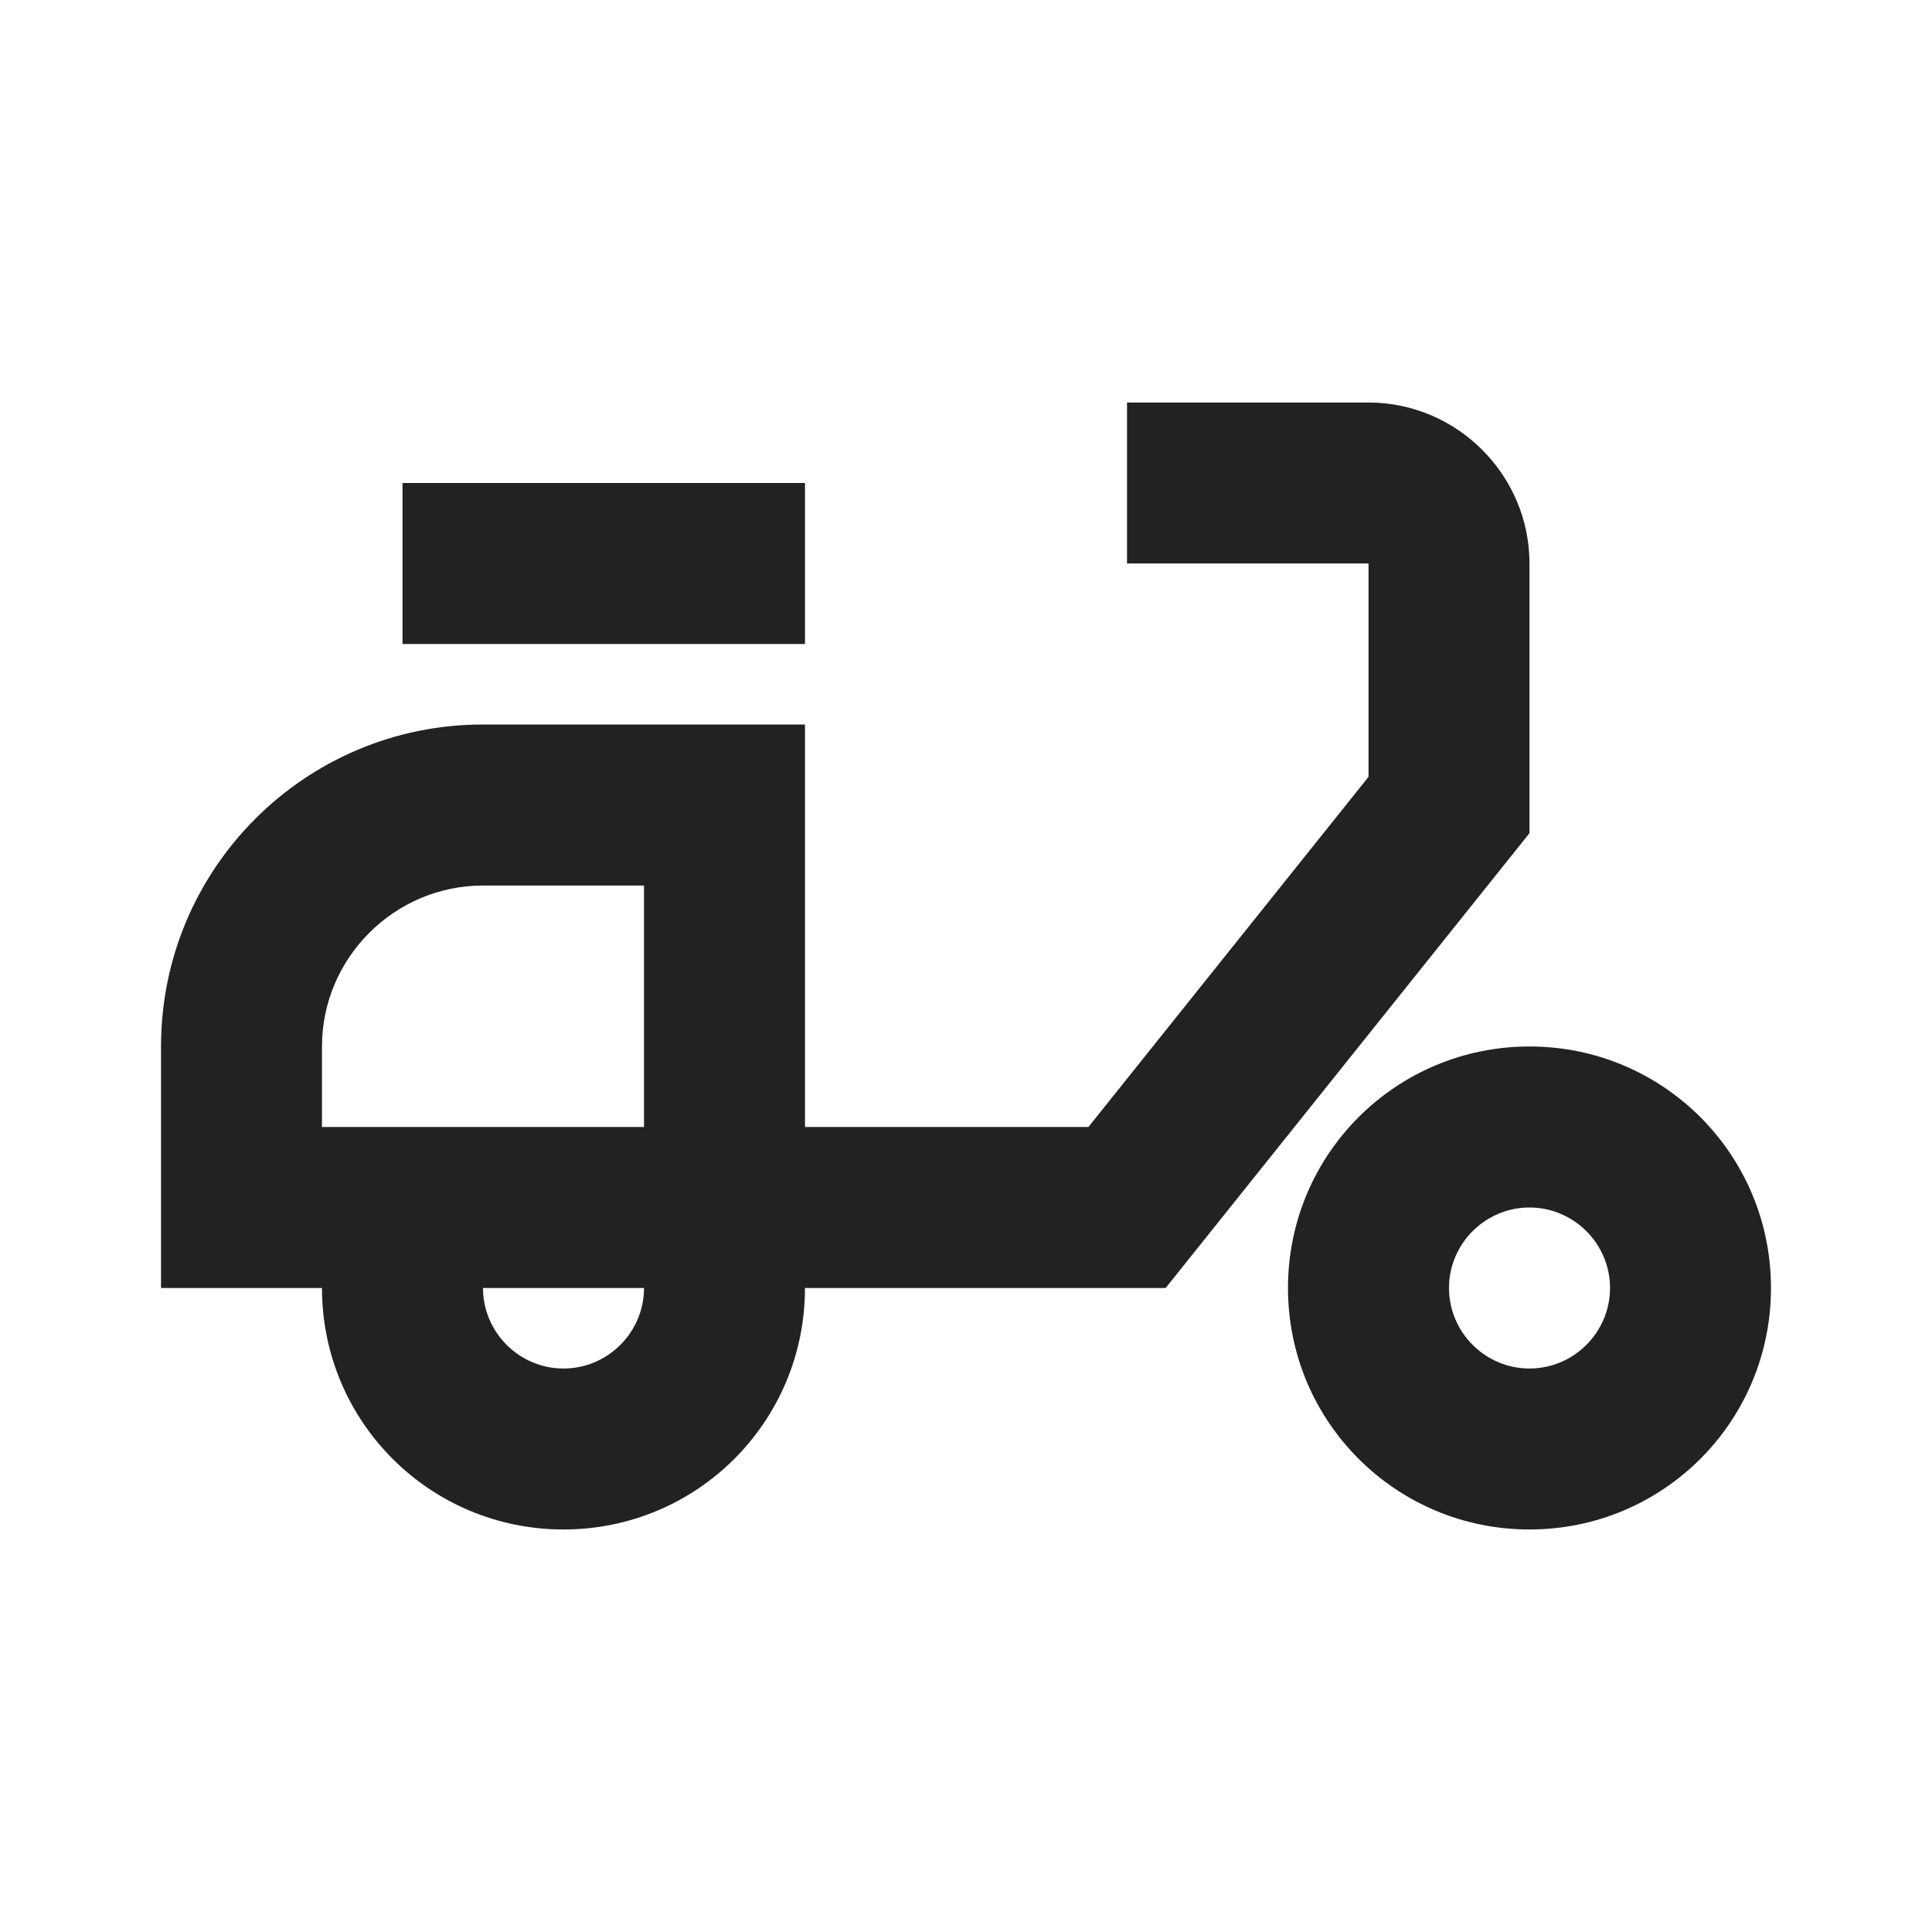
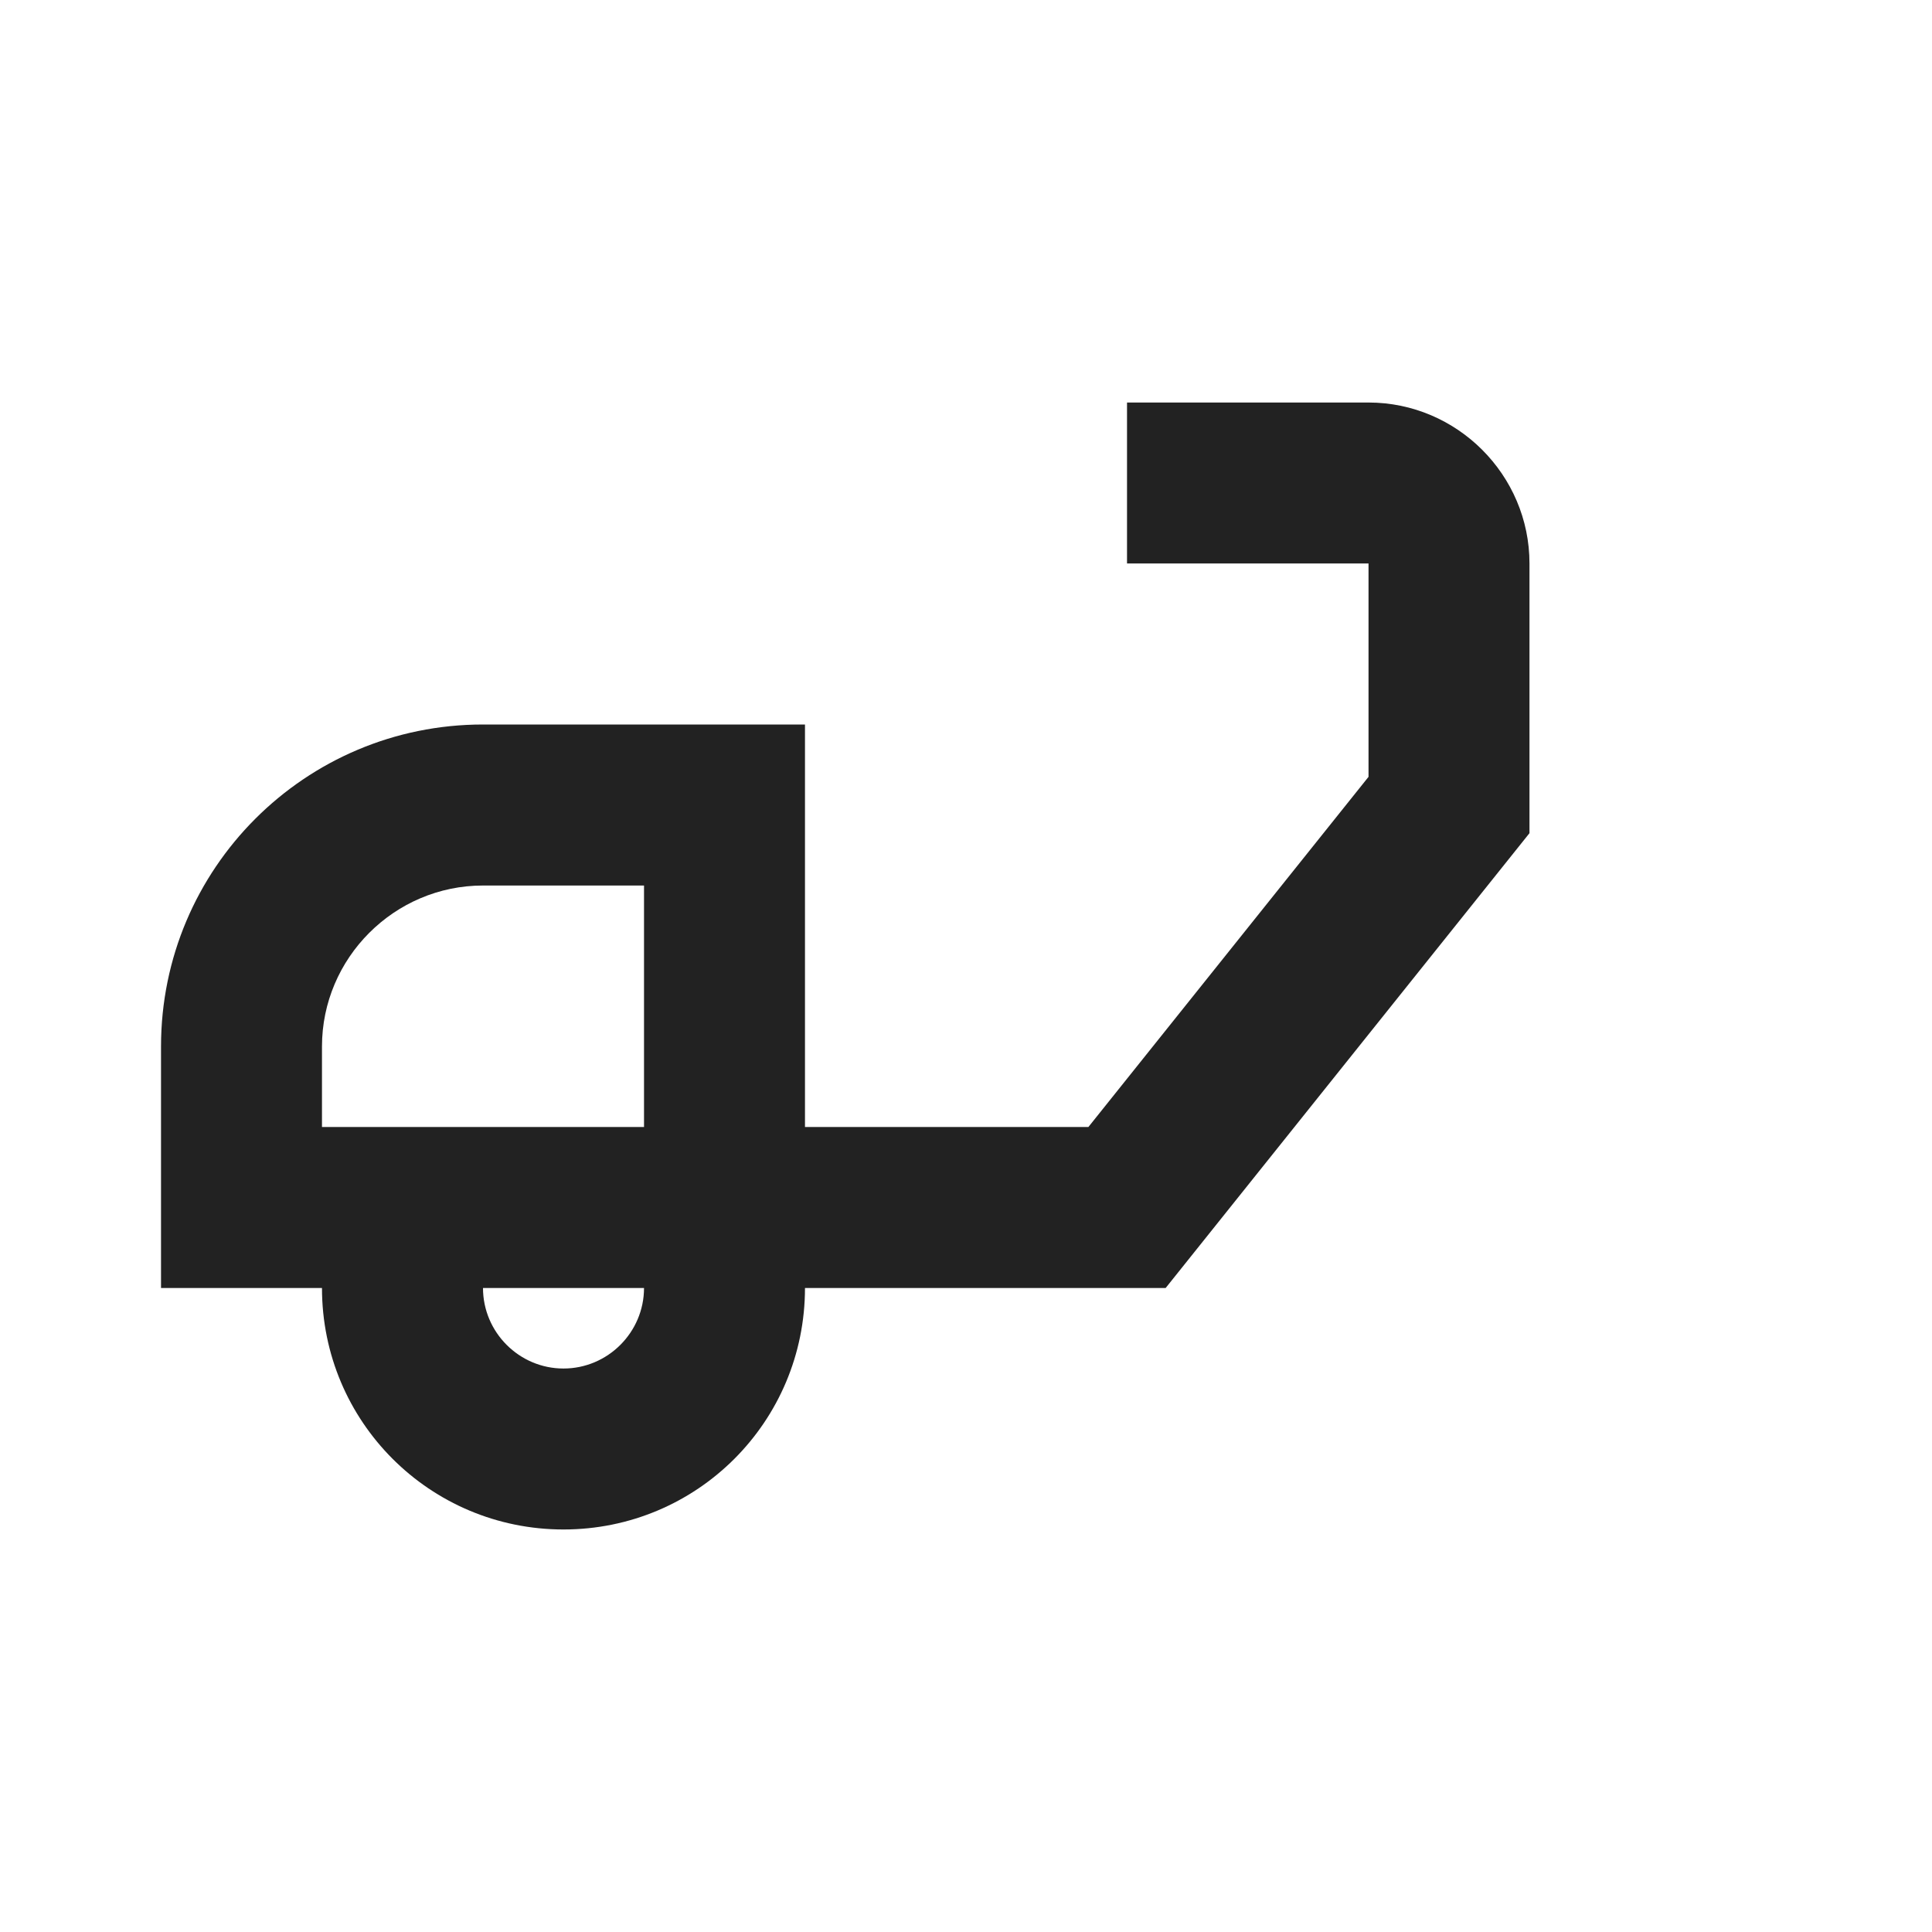
<svg xmlns="http://www.w3.org/2000/svg" width="32" height="32" viewBox="0 0 32 32" fill="none">
  <path d="M25.333 9.333C25.333 7.867 24.133 6.667 22.667 6.667H18.667V9.333H22.667V12.867L18.027 18.667H13.333V12H8C5.053 12 2.667 14.387 2.667 17.333V21.333H5.333C5.333 23.547 7.12 25.333 9.333 25.333C11.547 25.333 13.333 23.547 13.333 21.333H19.307L25.333 13.8V9.333ZM5.333 18.667V17.333C5.333 15.867 6.533 14.667 8 14.667H10.667V18.667H5.333ZM9.333 22.667C8.6 22.667 8 22.067 8 21.333H10.667C10.667 22.067 10.067 22.667 9.333 22.667Z" fill="#222222" />
-   <path d="M6.667 8H13.333V10.667H6.667V8ZM25.333 17.333C23.12 17.333 21.333 19.12 21.333 21.333C21.333 23.547 23.12 25.333 25.333 25.333C27.547 25.333 29.333 23.547 29.333 21.333C29.333 19.12 27.547 17.333 25.333 17.333ZM25.333 22.667C24.6 22.667 24 22.067 24 21.333C24 20.6 24.6 20 25.333 20C26.067 20 26.667 20.6 26.667 21.333C26.667 22.067 26.067 22.667 25.333 22.667Z" fill="#222222" />
</svg>